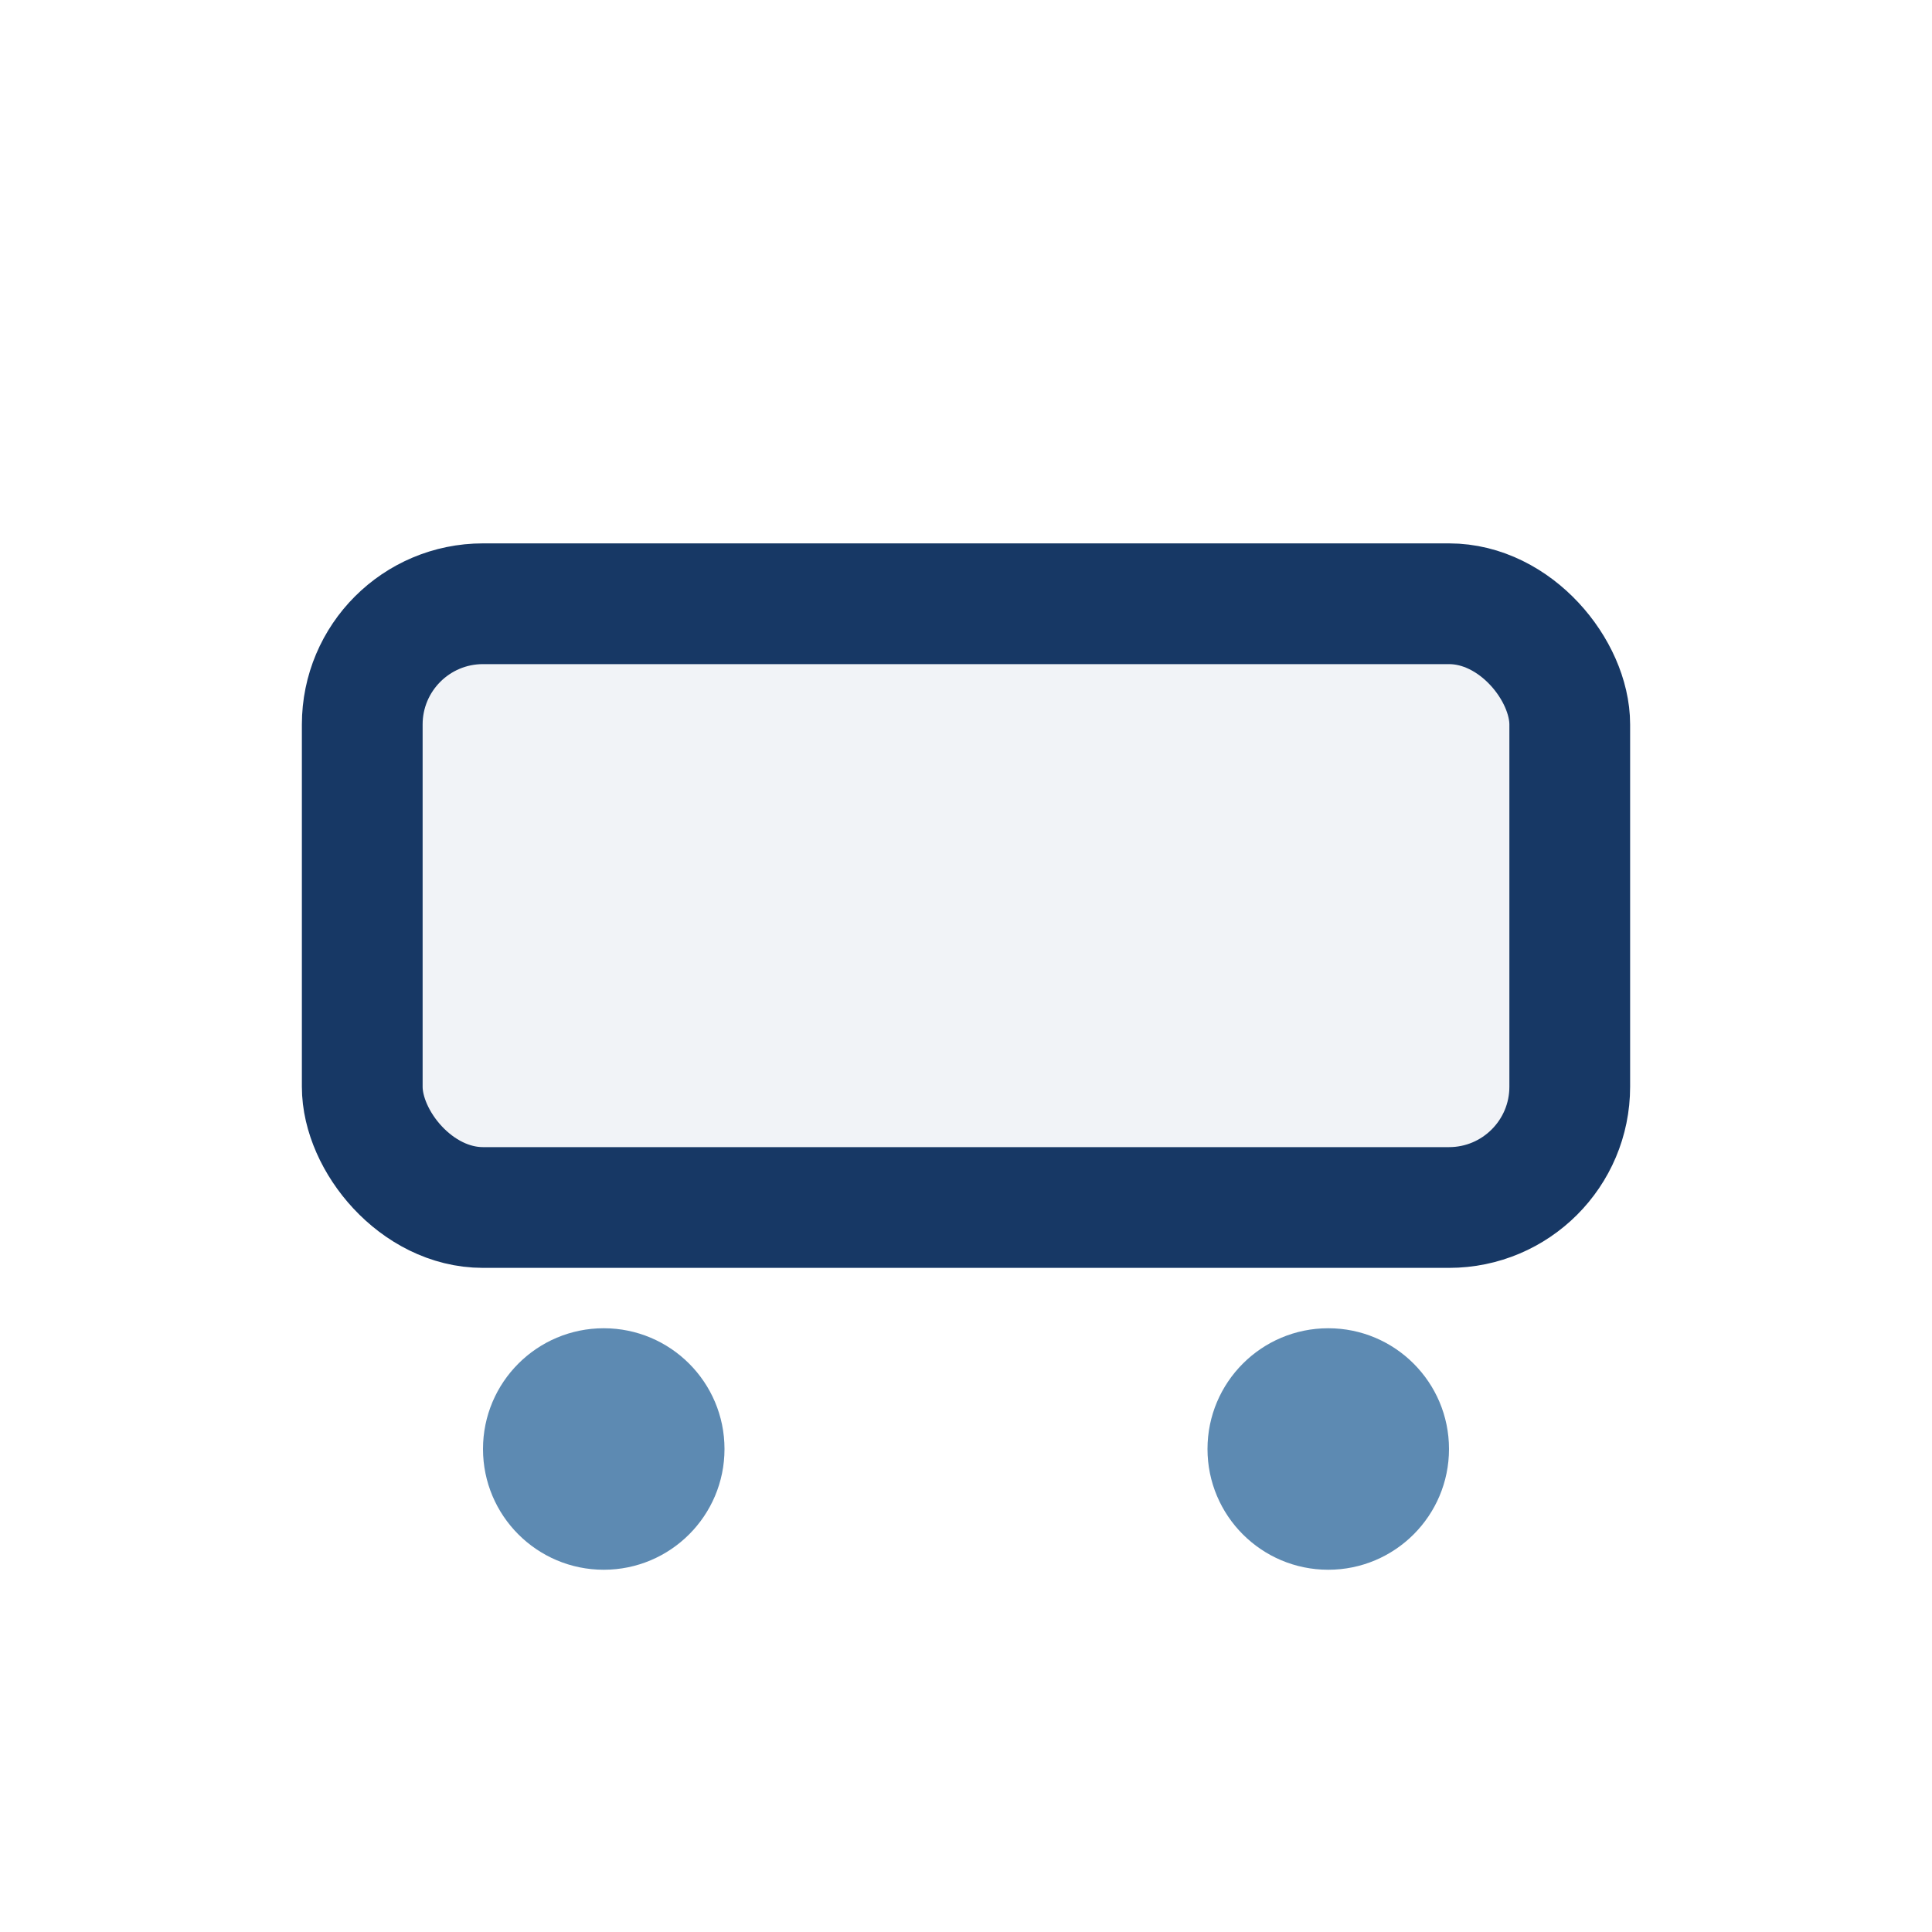
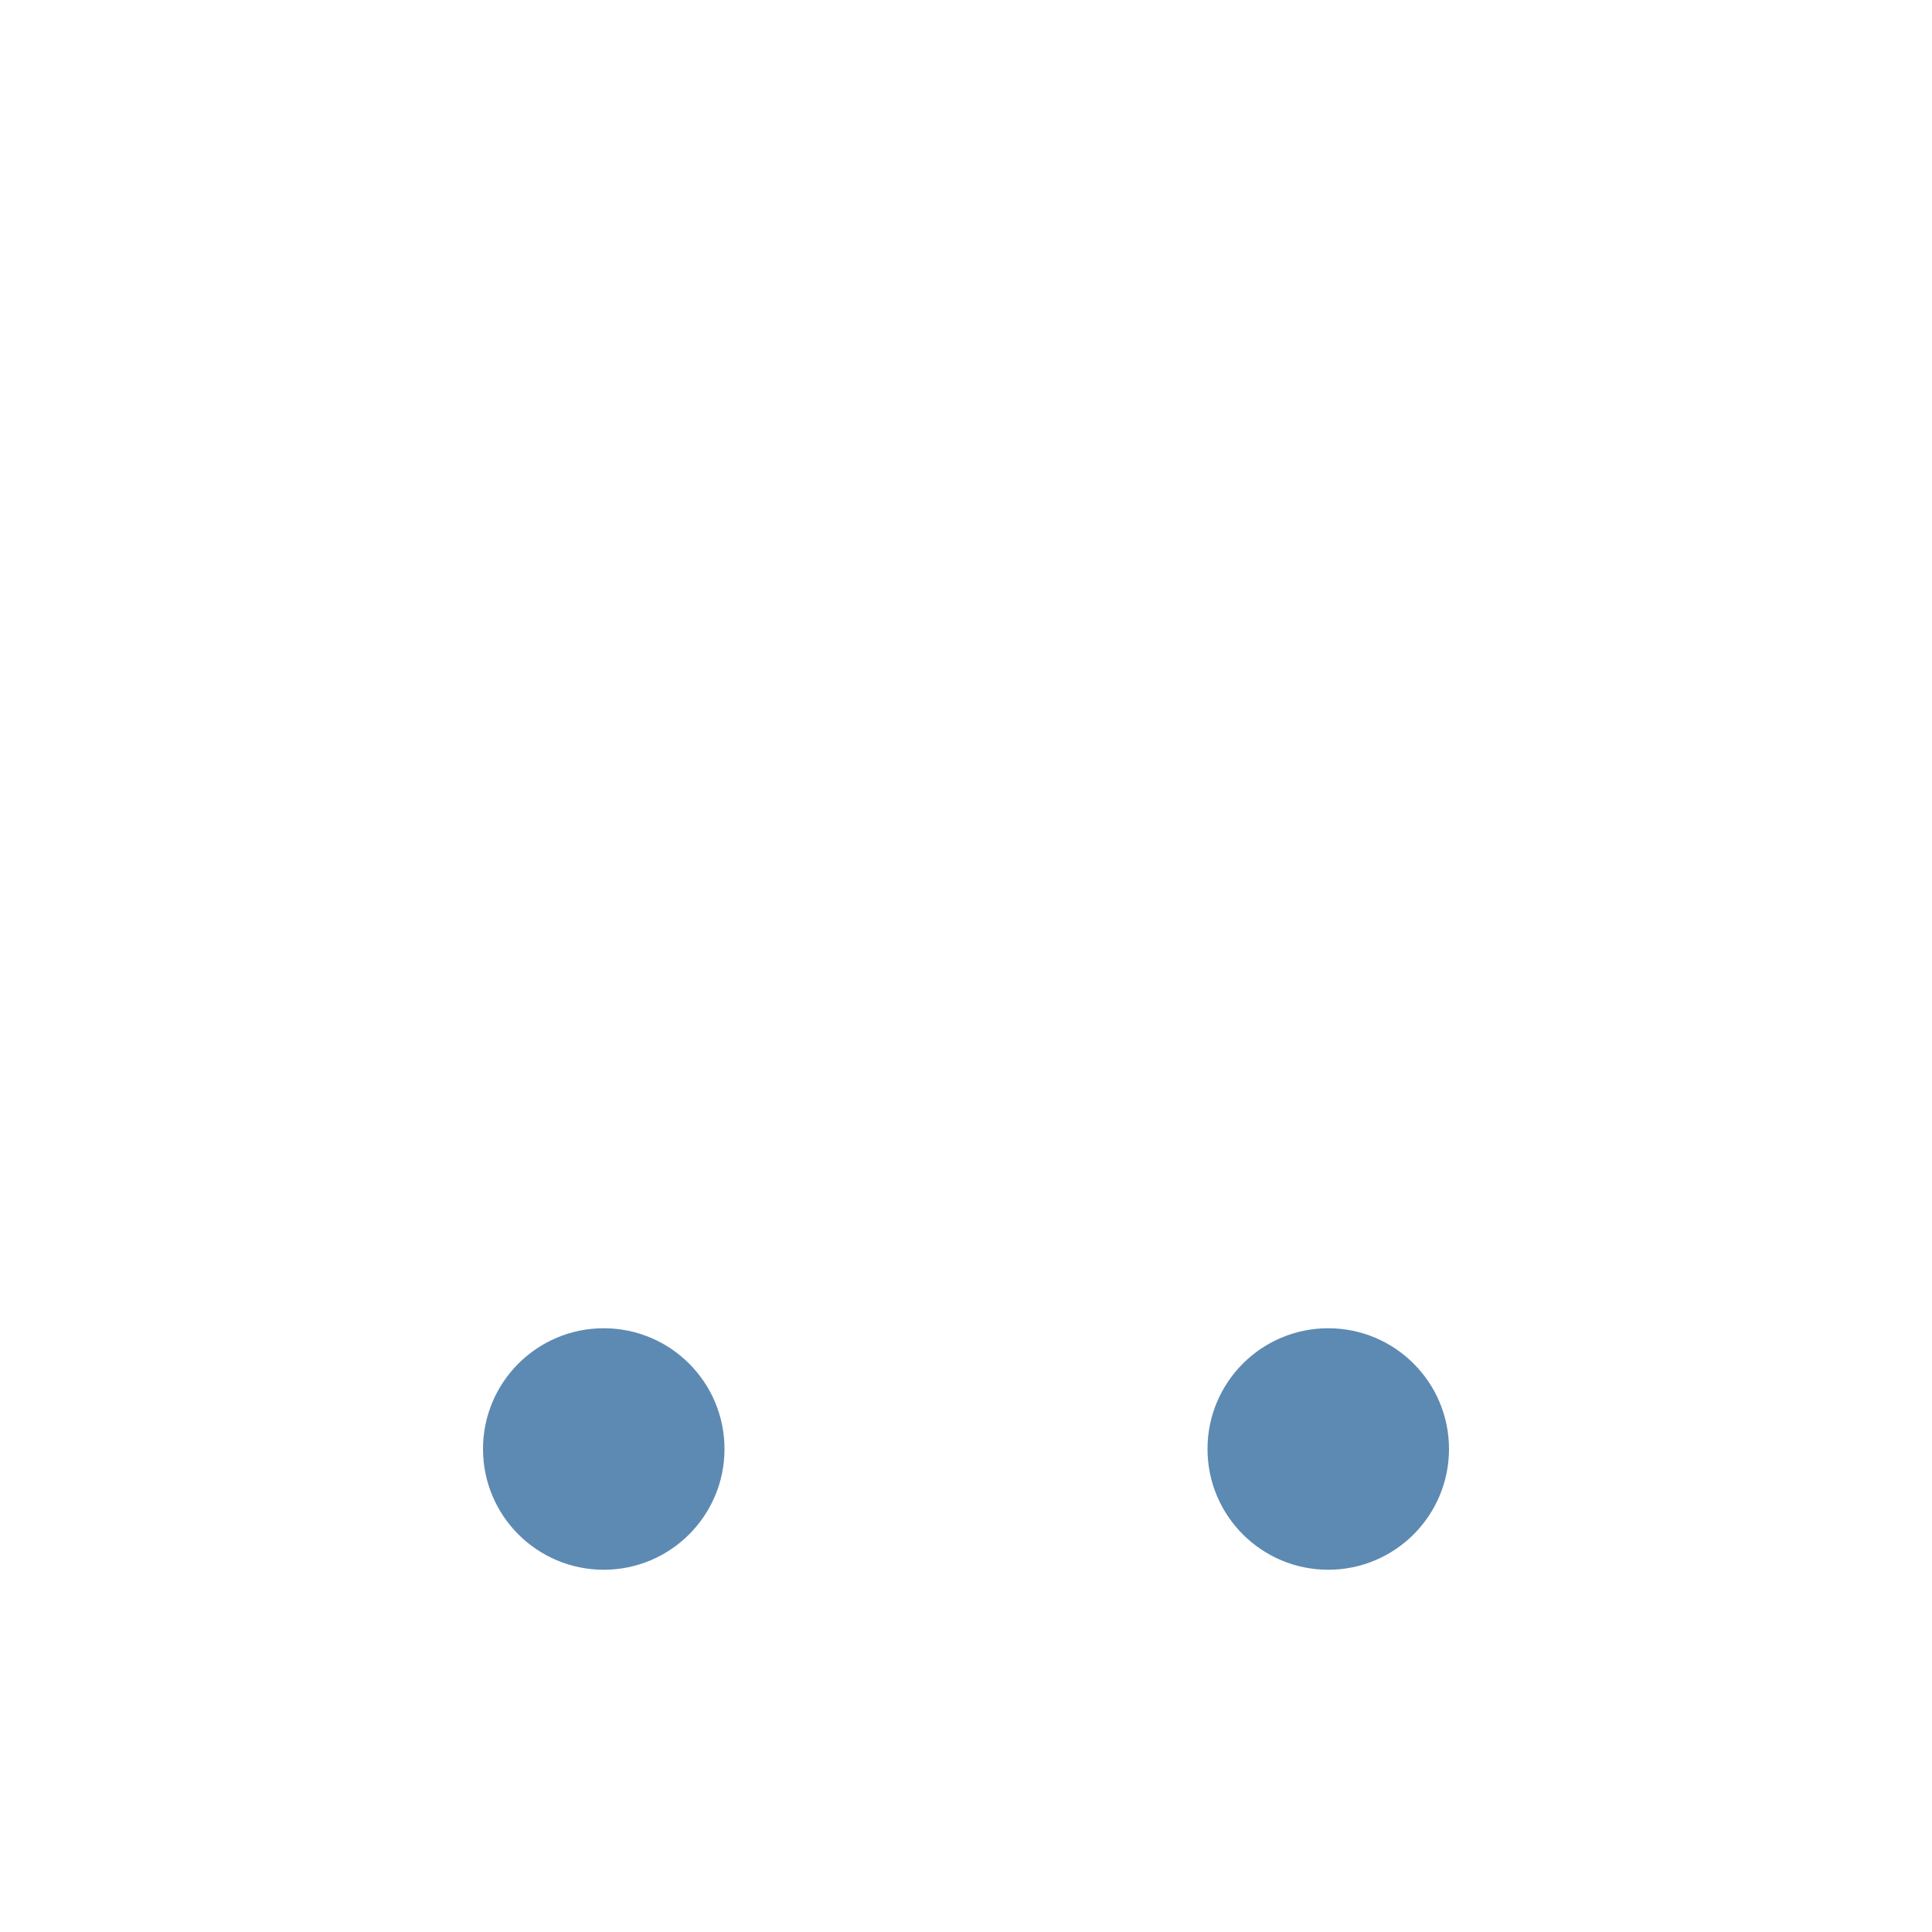
<svg xmlns="http://www.w3.org/2000/svg" width="32" height="32" viewBox="0 0 32 32">
-   <rect x="6" y="10" width="20" height="10" rx="2" fill="#F1F3F7" stroke="#173865" stroke-width="2" />
  <circle cx="10" cy="24" r="2" fill="#5D8AB2" />
  <circle cx="22" cy="24" r="2" fill="#5D8AB2" />
</svg>